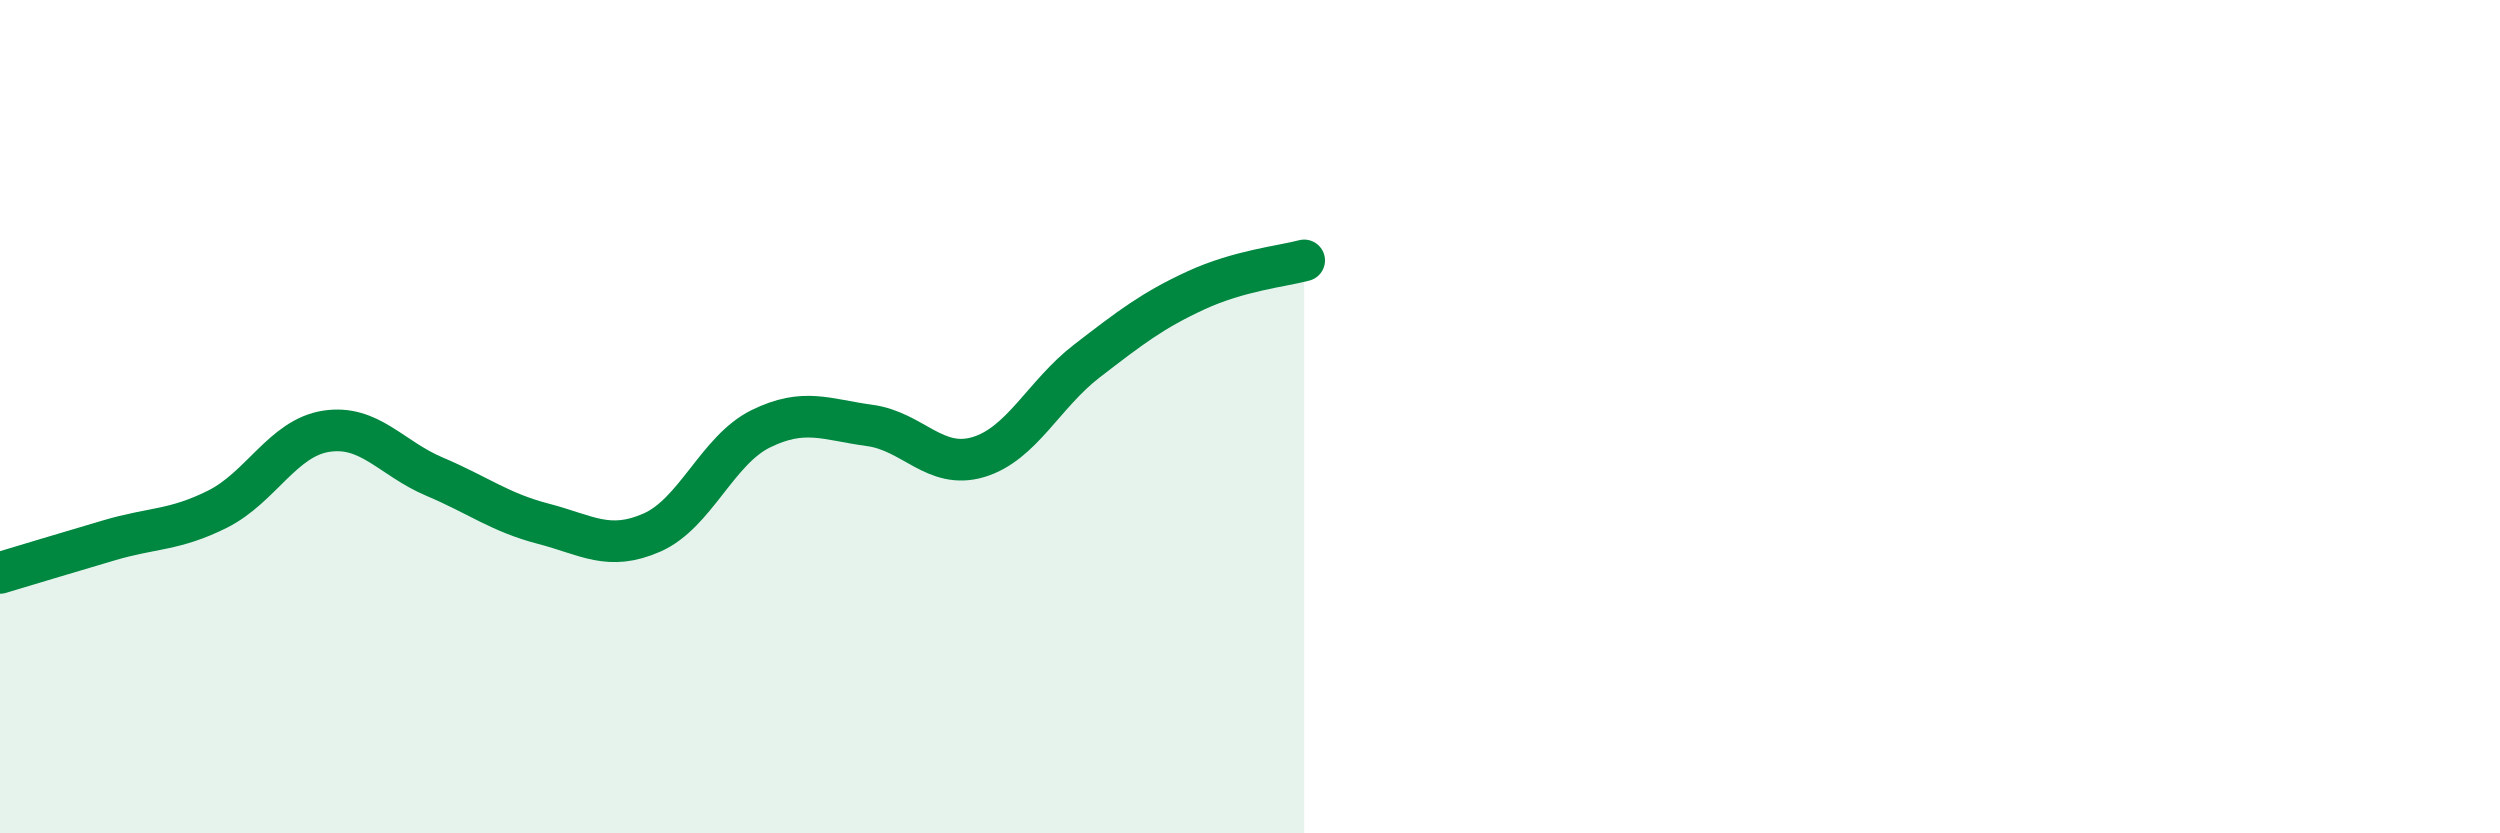
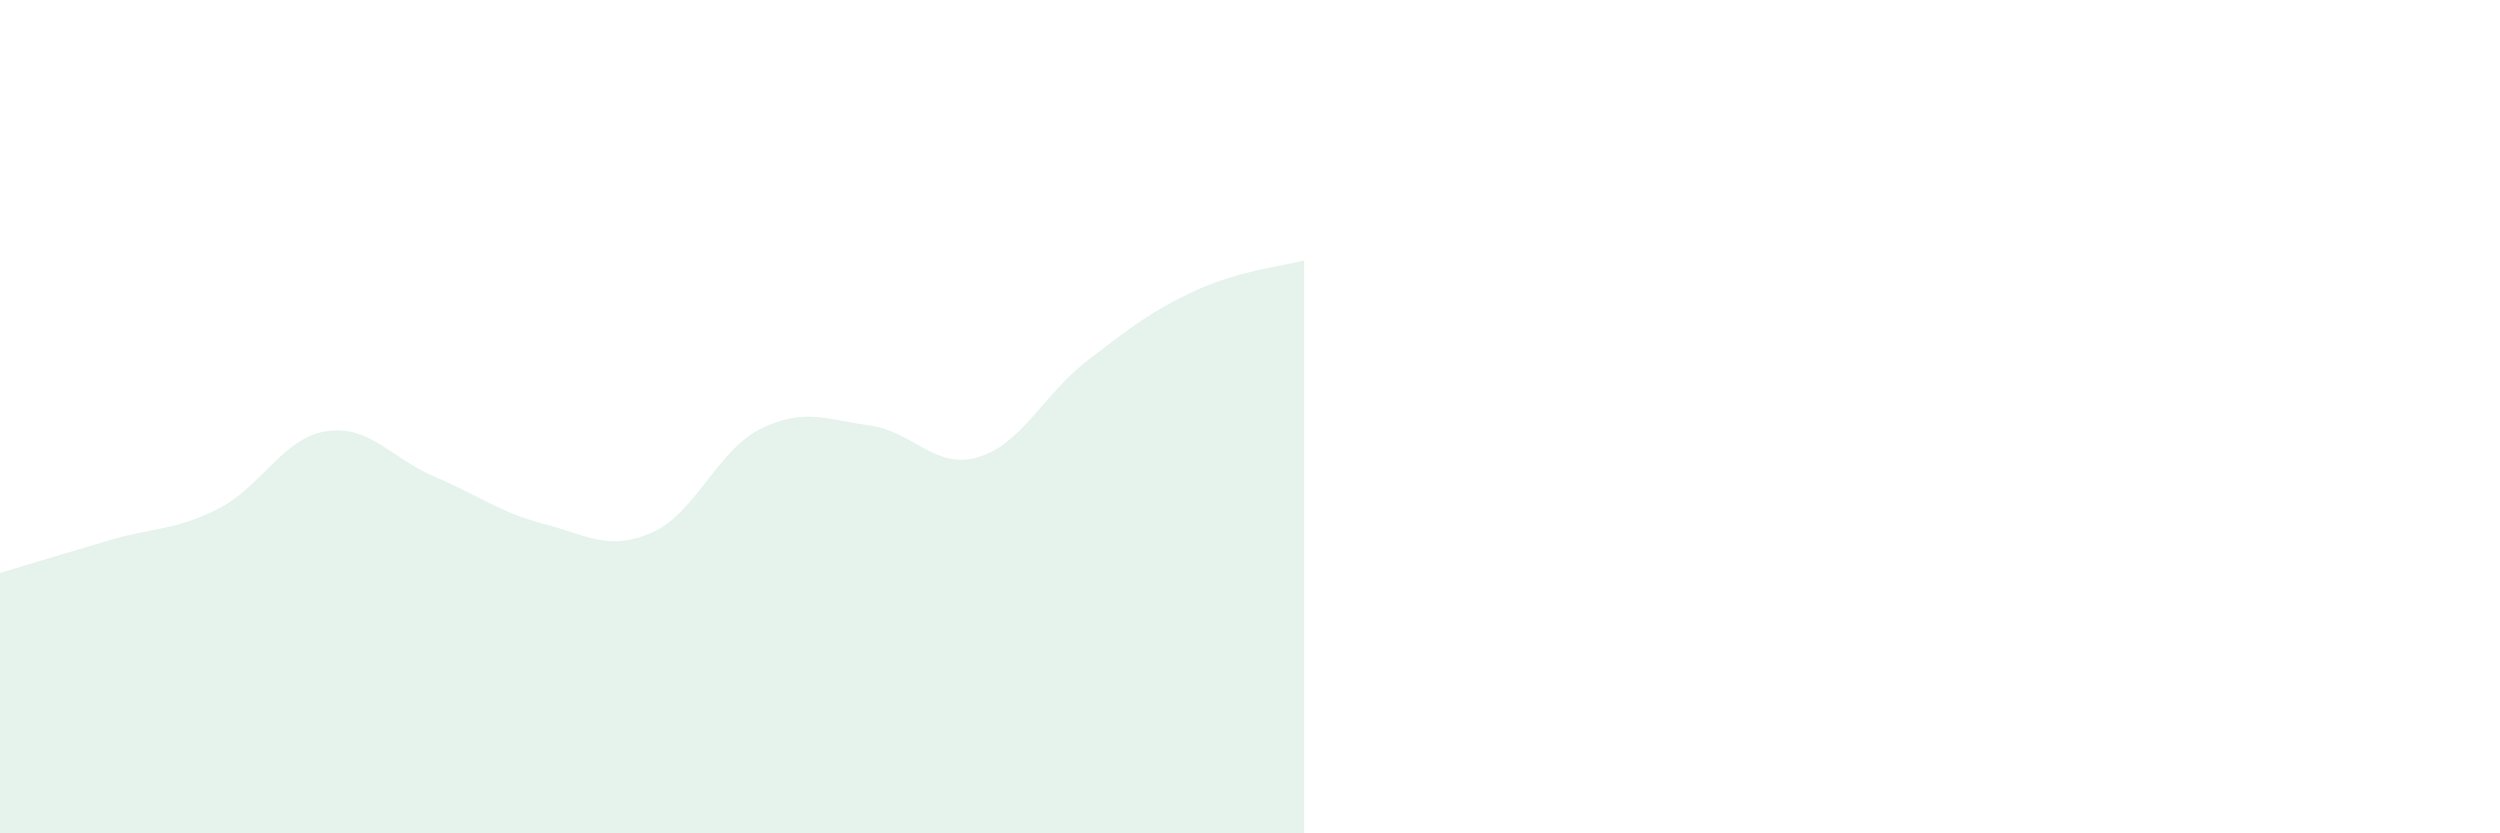
<svg xmlns="http://www.w3.org/2000/svg" width="60" height="20" viewBox="0 0 60 20">
  <path d="M 0,13.75 C 0.52,13.59 1.57,13.28 2.61,12.97 C 3.65,12.66 4.18,12.74 5.22,12.22 C 6.26,11.7 6.79,10.51 7.83,10.35 C 8.87,10.19 9.39,11 10.43,11.44 C 11.47,11.88 12,12.3 13.04,12.57 C 14.08,12.84 14.61,13.24 15.65,12.78 C 16.69,12.32 17.22,10.8 18.26,10.29 C 19.3,9.78 19.83,10.07 20.87,10.21 C 21.91,10.35 22.44,11.28 23.48,10.97 C 24.52,10.66 25.05,9.46 26.09,8.66 C 27.13,7.86 27.66,7.45 28.7,6.97 C 29.74,6.49 30.78,6.39 31.3,6.25L31.3 20L0 20Z" fill="#008740" opacity="0.1" stroke-linecap="round" stroke-linejoin="round" />
-   <path d="M 0,13.75 C 0.52,13.59 1.57,13.28 2.61,12.97 C 3.65,12.66 4.18,12.74 5.22,12.22 C 6.26,11.7 6.79,10.51 7.83,10.35 C 8.87,10.19 9.39,11 10.43,11.44 C 11.47,11.88 12,12.3 13.04,12.57 C 14.08,12.84 14.61,13.24 15.65,12.78 C 16.69,12.32 17.22,10.8 18.26,10.29 C 19.3,9.78 19.83,10.07 20.87,10.21 C 21.91,10.35 22.44,11.28 23.48,10.97 C 24.52,10.66 25.05,9.46 26.09,8.66 C 27.13,7.86 27.66,7.45 28.7,6.97 C 29.74,6.49 30.78,6.39 31.3,6.25" stroke="#008740" stroke-width="1" fill="none" stroke-linecap="round" stroke-linejoin="round" />
</svg>